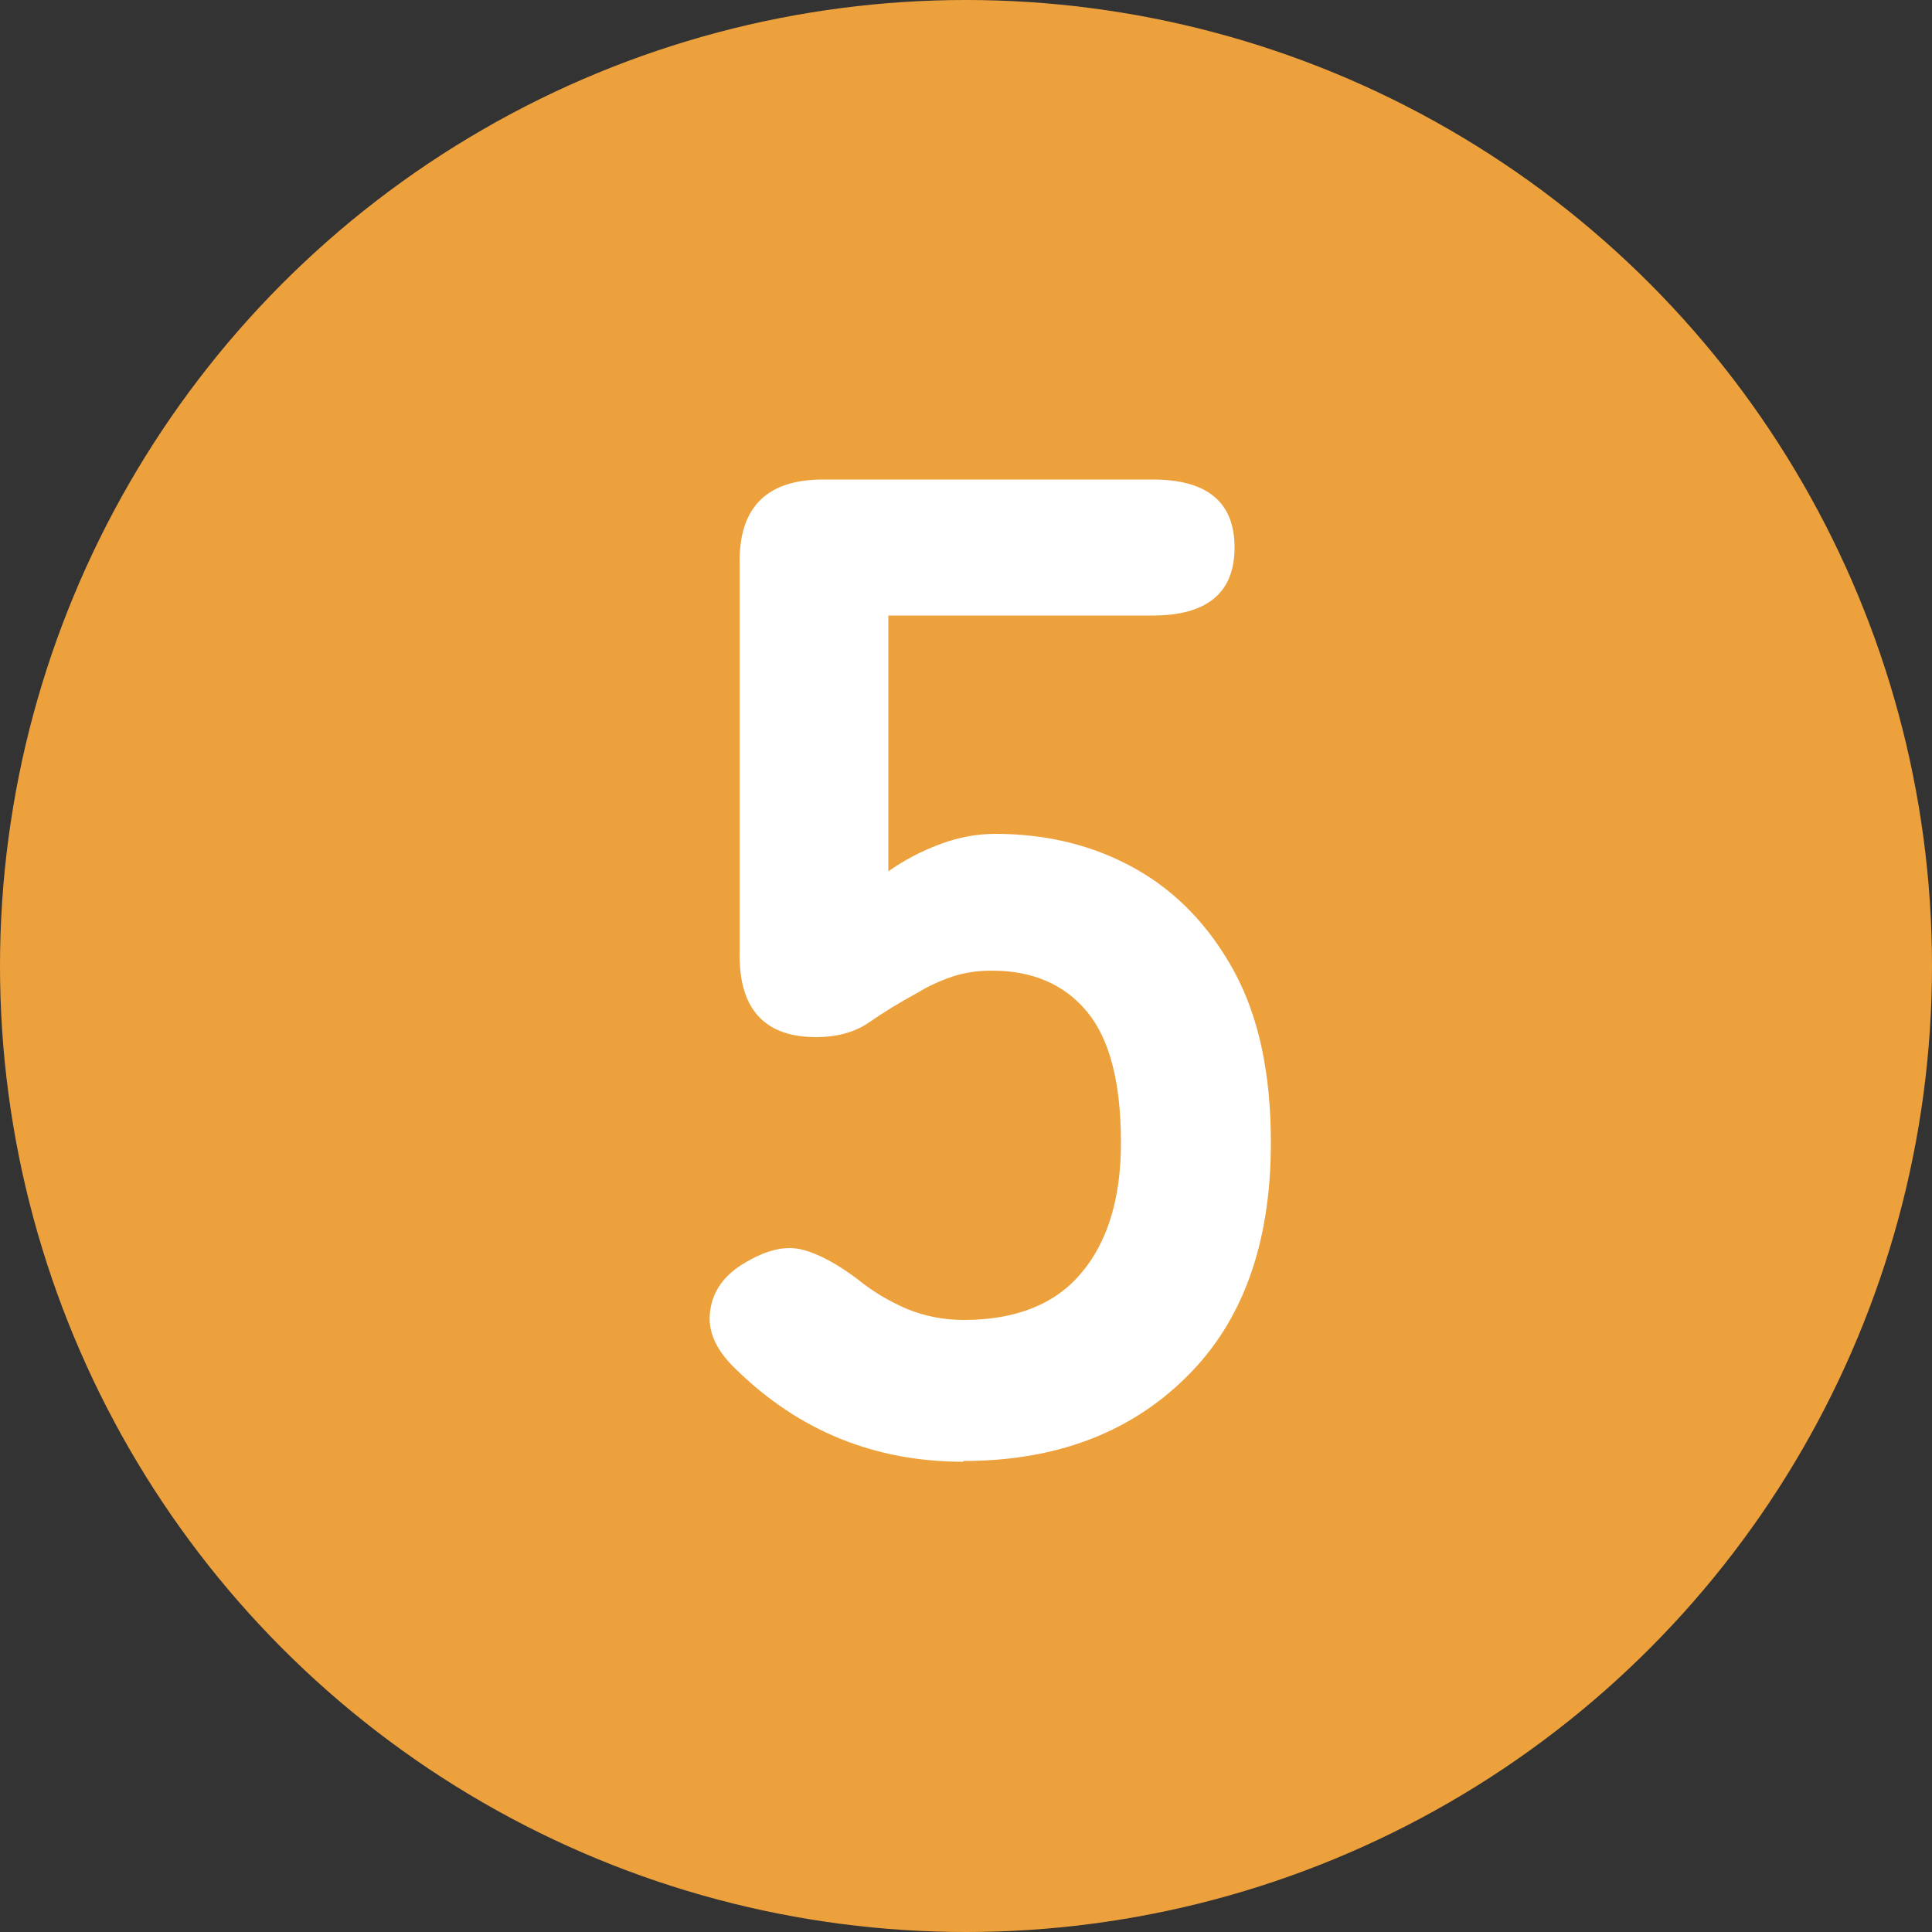
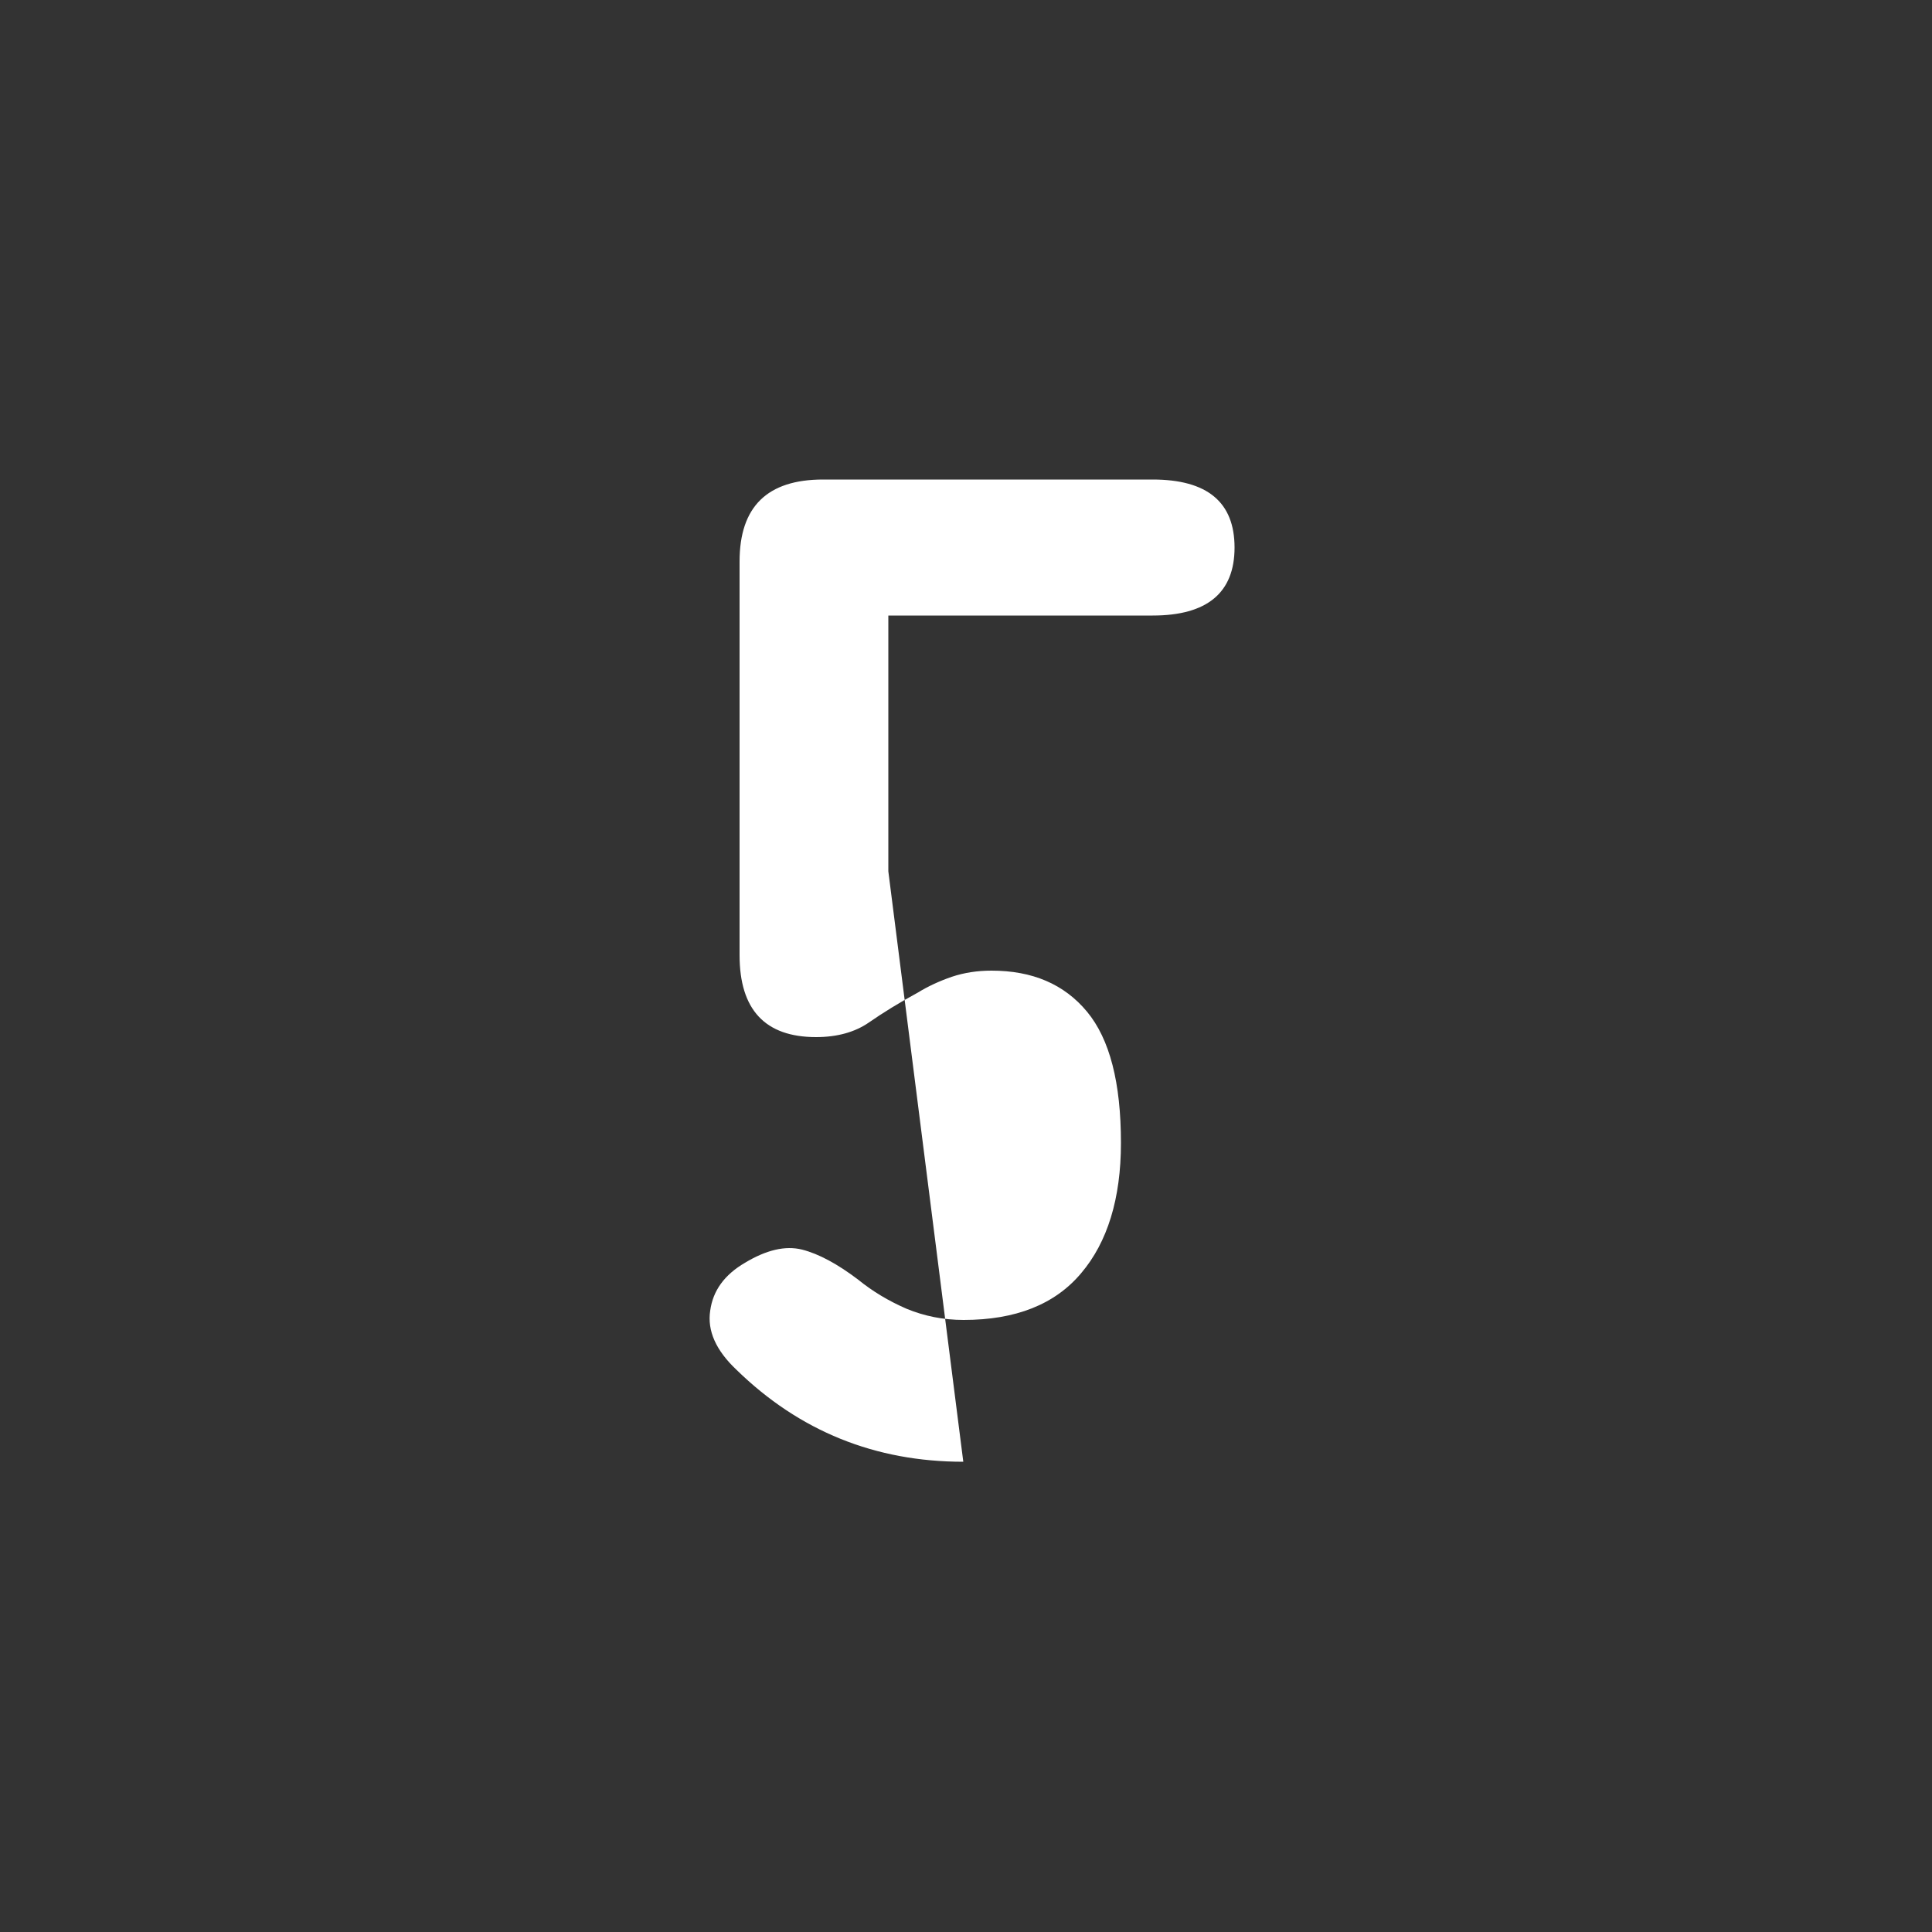
<svg xmlns="http://www.w3.org/2000/svg" id="_レイヤー_2" data-name="レイヤー 2" viewBox="0 0 50 50">
  <rect x="0" y="0" width="50" height="50" fill="#333333" stroke="none" />
  <defs>
    <style>
      .cls-1 {
        fill: #eda13c;
      }

      .cls-2 {
        fill: #fff;
      }
    </style>
  </defs>
  <g id="_レイヤー_1-2" data-name="レイヤー 1">
    <g>
-       <circle class="cls-1" cx="25" cy="25" r="25" />
-       <path class="cls-2" d="M24.93,37.83c-2.28,0-4.24-.79-5.87-2.38-.53-.5-.76-1.01-.68-1.53.07-.52.37-.93.9-1.24.55-.33,1.04-.45,1.48-.34.43.11.91.37,1.44.77.38.31.8.56,1.26.76.46.19.95.29,1.48.29,1.34,0,2.36-.4,3.04-1.21.68-.8,1.03-1.93,1.03-3.37,0-1.56-.29-2.69-.88-3.4-.59-.71-1.41-1.06-2.47-1.06-.36,0-.7.05-1.03.16-.32.11-.62.25-.88.41-.48.26-.9.52-1.26.77s-.82.38-1.37.38c-1.32,0-1.98-.71-1.98-2.12v-10.19c0-1.42.72-2.12,2.16-2.12h8.53c1.42,0,2.12.59,2.12,1.76s-.71,1.76-2.12,1.76h-6.84v6.62c.41-.29.85-.52,1.33-.7.48-.18.96-.27,1.44-.27,1.34,0,2.55.3,3.62.9,1.07.6,1.92,1.49,2.56,2.66.64,1.18.95,2.65.95,4.43,0,2.62-.73,4.64-2.2,6.08-1.46,1.44-3.38,2.16-5.76,2.16Z" />
+       <path class="cls-2" d="M24.93,37.83c-2.28,0-4.24-.79-5.87-2.38-.53-.5-.76-1.01-.68-1.53.07-.52.37-.93.9-1.24.55-.33,1.04-.45,1.48-.34.43.11.91.37,1.44.77.38.31.8.56,1.26.76.46.19.95.29,1.48.29,1.34,0,2.36-.4,3.04-1.21.68-.8,1.03-1.93,1.03-3.37,0-1.56-.29-2.69-.88-3.4-.59-.71-1.41-1.06-2.47-1.06-.36,0-.7.05-1.03.16-.32.11-.62.25-.88.41-.48.26-.9.52-1.26.77s-.82.38-1.37.38c-1.32,0-1.98-.71-1.98-2.12v-10.19c0-1.42.72-2.12,2.16-2.12h8.53c1.42,0,2.12.59,2.12,1.76s-.71,1.76-2.12,1.76h-6.84v6.62Z" />
    </g>
  </g>
</svg>